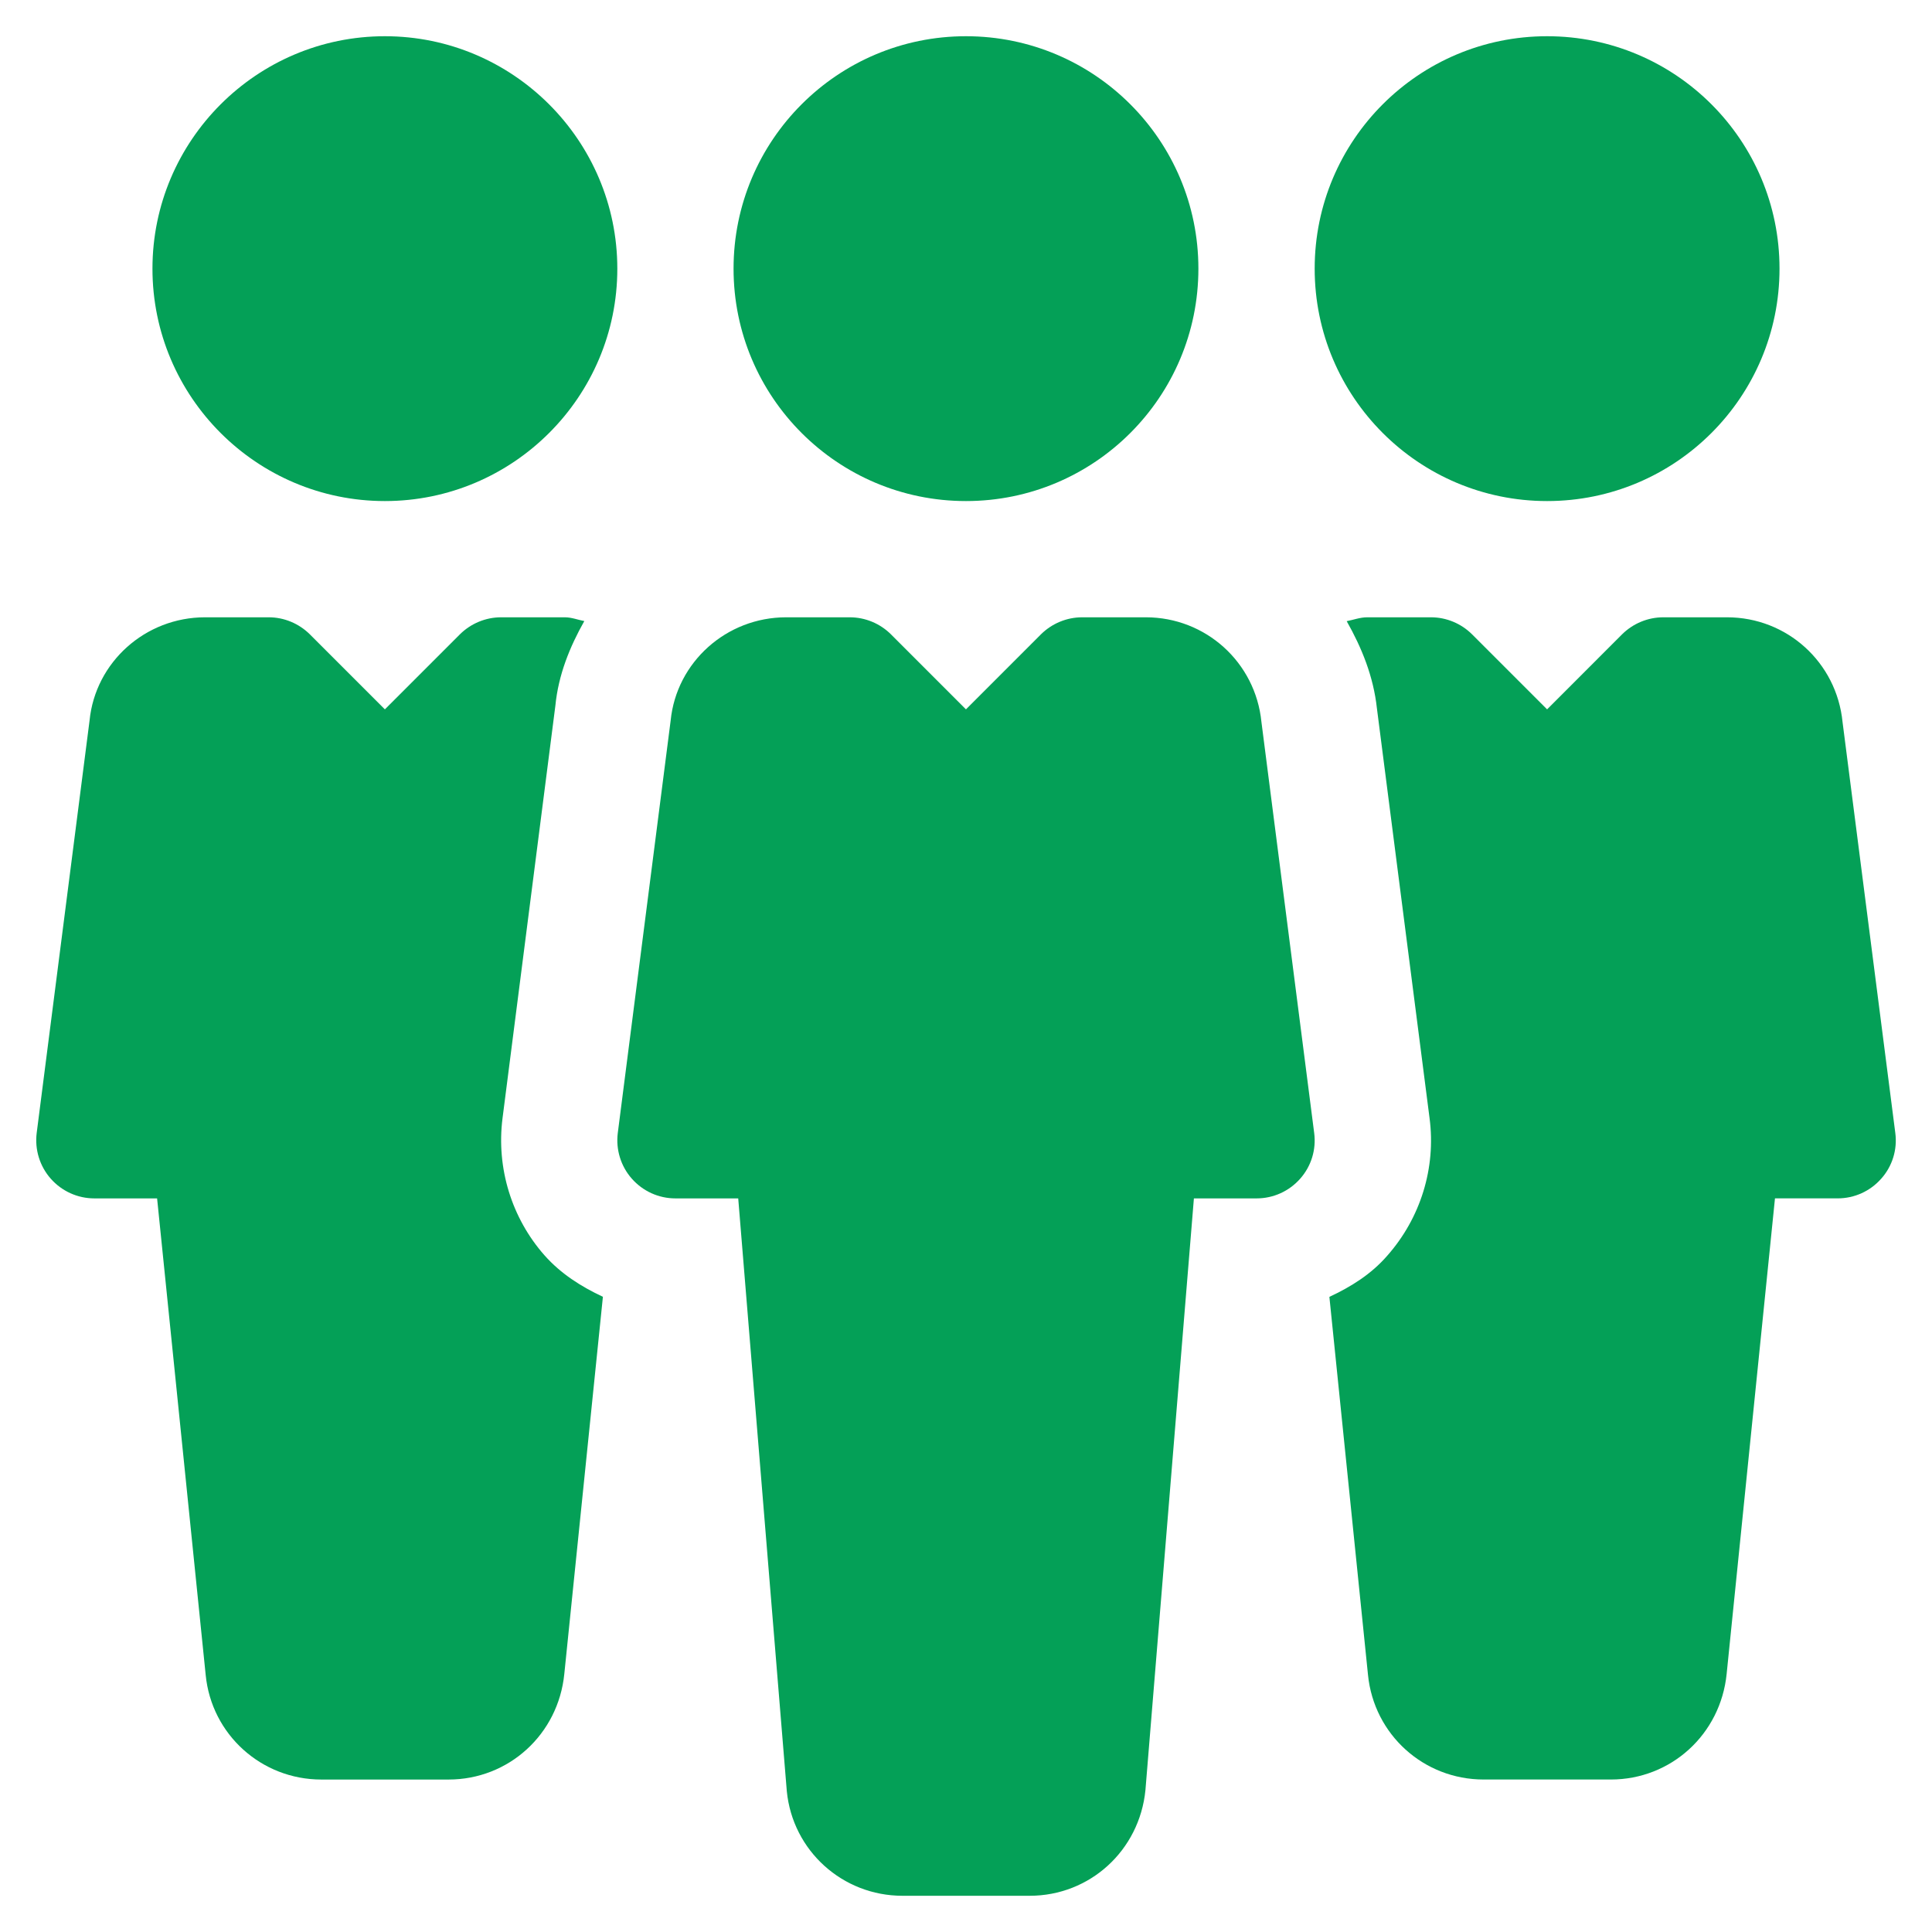
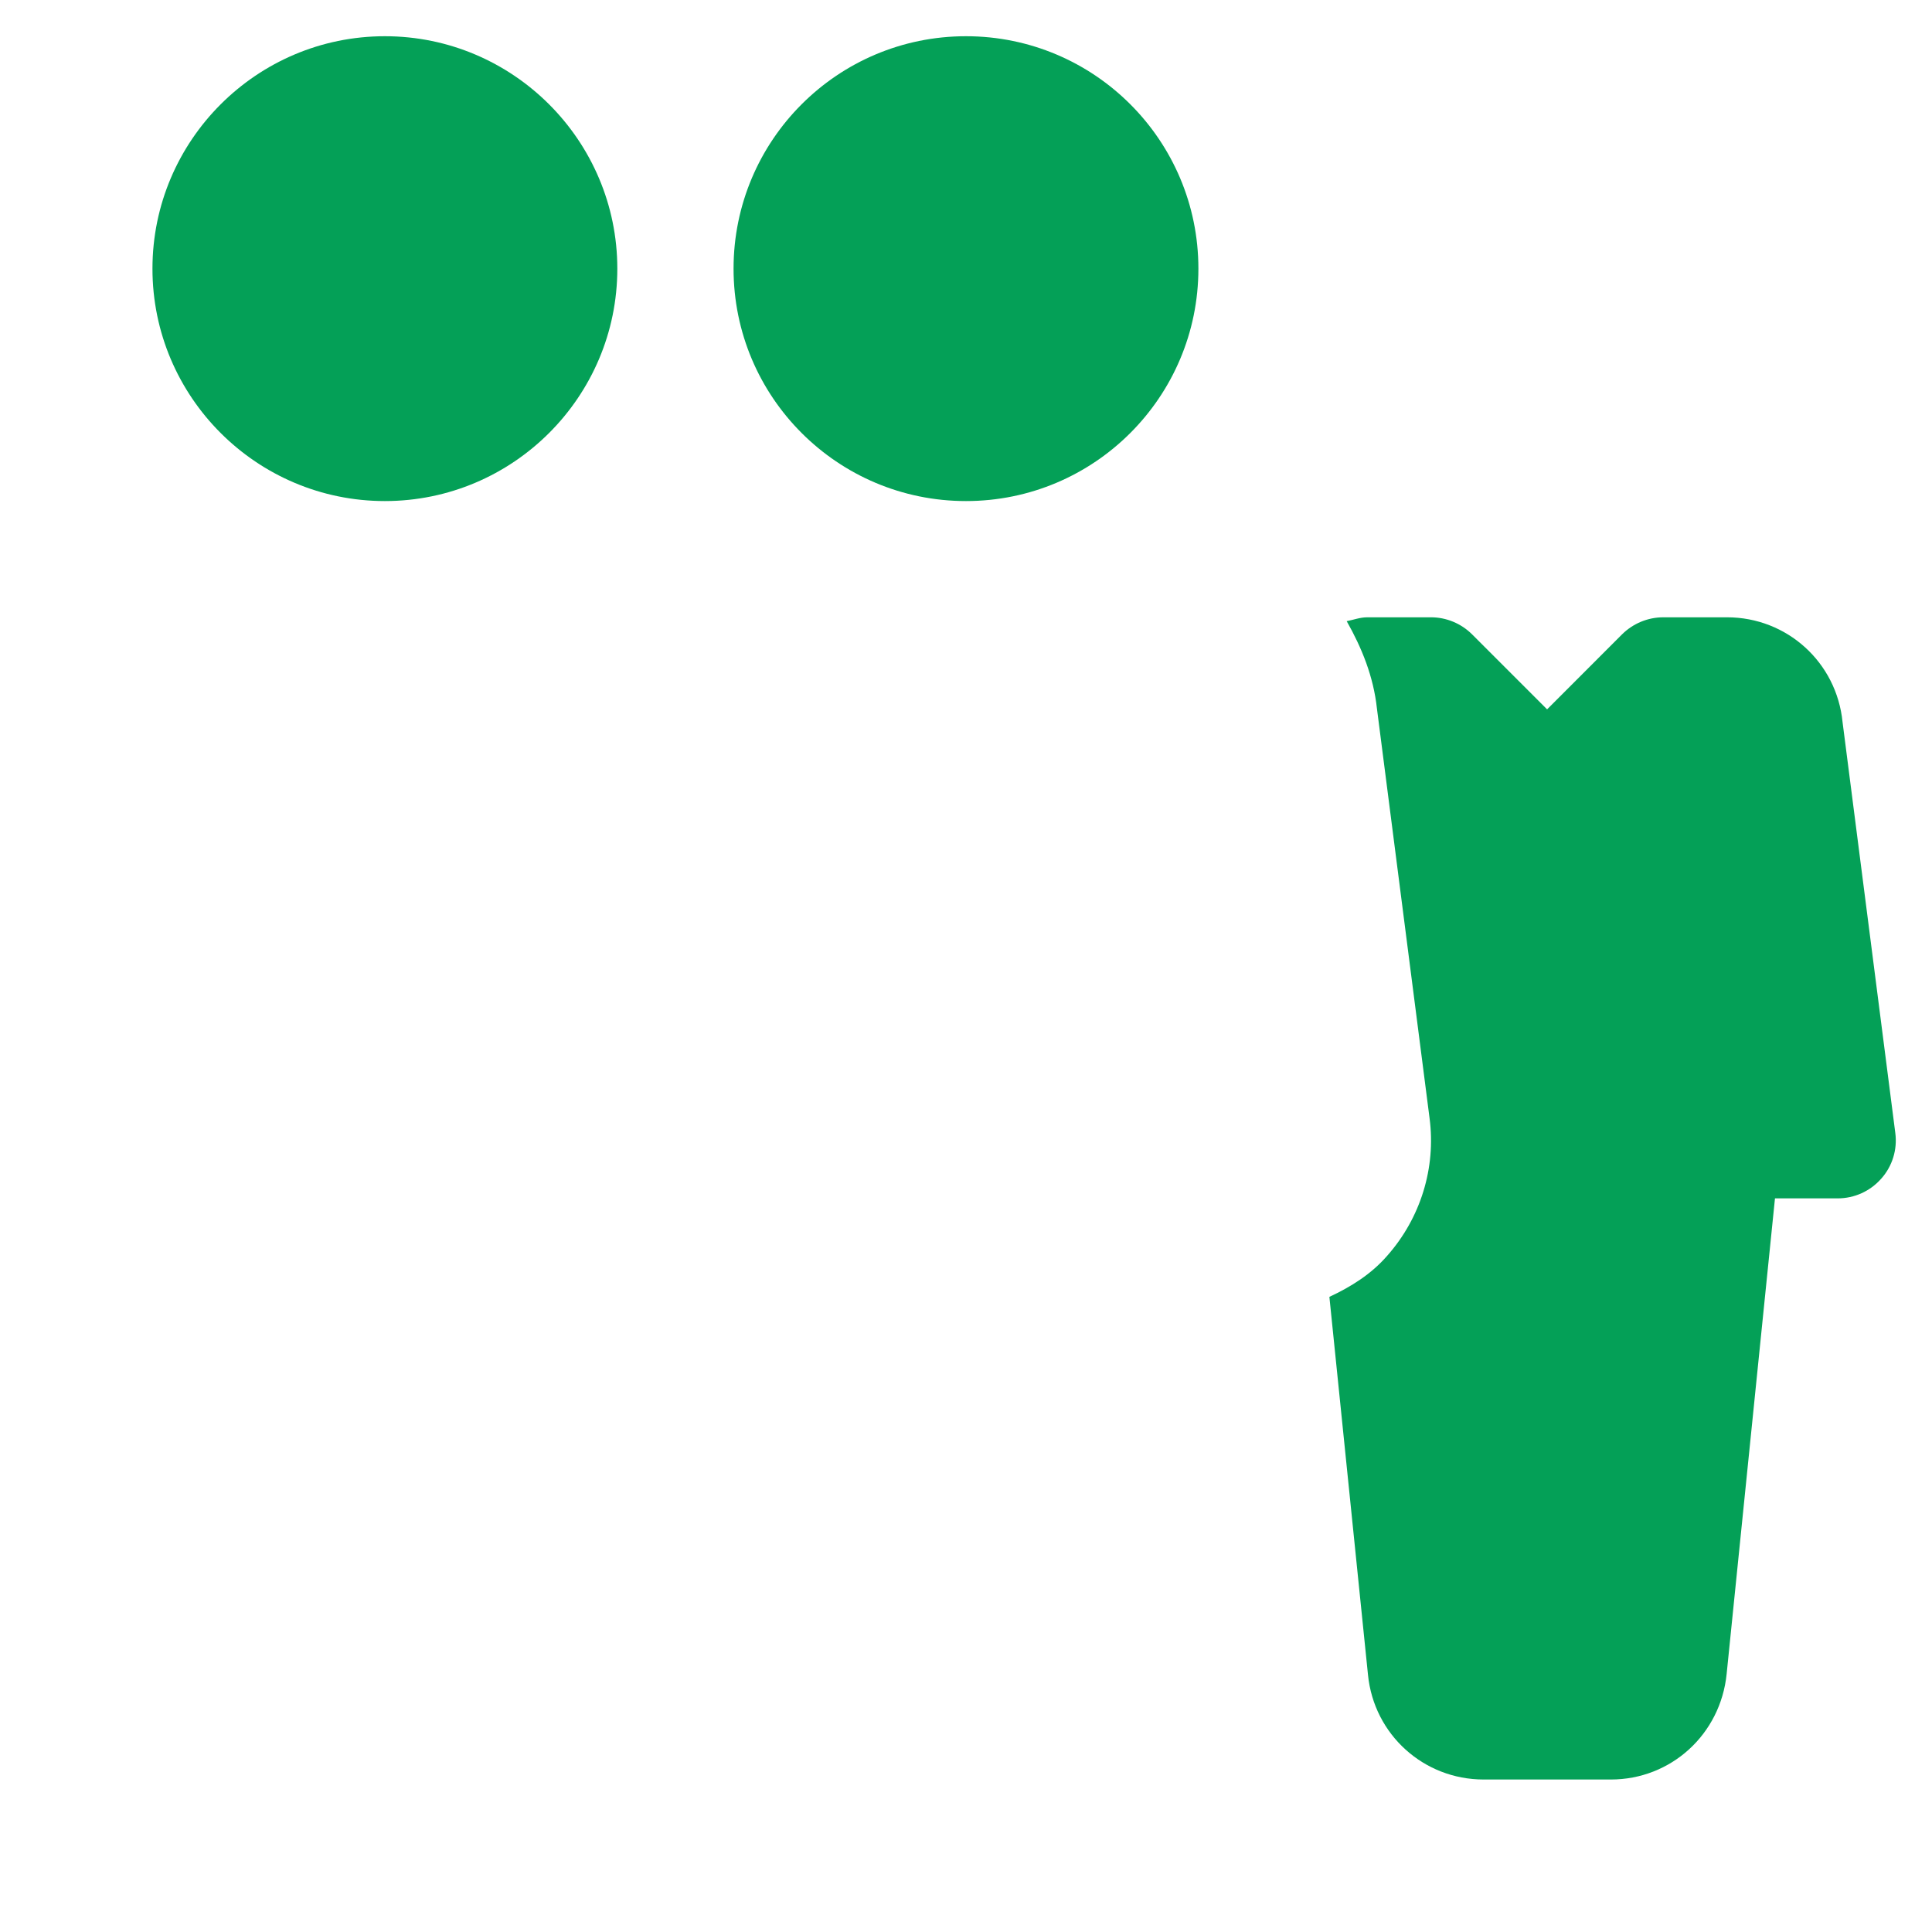
<svg xmlns="http://www.w3.org/2000/svg" version="1.1" id="Capa_1" x="0px" y="0px" width="80px" height="80px" viewBox="0 0 80 80" enable-background="new 0 0 80 80" xml:space="preserve">
  <g>
    <g>
      <g>
        <circle fill="#04A057" cx="39.999" cy="11.124" r="9.624" />
      </g>
    </g>
    <g>
      <g>
-         <path fill="#04A057" d="M54.417,46.91l-2.184-17.017c-0.246-2.468-2.309-4.332-4.785-4.332h-2.637     c-0.641,0-1.252,0.256-1.705,0.703l-3.108,3.109l-3.108-3.109c-0.451-0.447-1.063-0.703-1.704-0.703h-2.632     c-2.482,0-4.542,1.864-4.783,4.27l-2.19,17.085c-0.086,0.684,0.125,1.375,0.582,1.891c0.459,0.52,1.113,0.816,1.805,0.816h2.6     l2.012,24.546c0.241,2.463,2.306,4.331,4.788,4.331h5.27c2.483,0,4.543-1.868,4.792-4.375l2.007-24.502h2.596     c0.693,0,1.347-0.297,1.805-0.816C54.296,48.291,54.509,47.6,54.417,46.91z" />
-       </g>
+         </g>
    </g>
    <g>
      <g>
-         <circle fill="#04A057" cx="64.062" cy="11.124" r="9.624" />
-       </g>
+         </g>
    </g>
    <g>
      <g>
        <path fill="#04A057" d="M15.938,1.5c-5.308,0-9.625,4.317-9.625,9.625c0,5.31,4.317,9.623,9.625,9.623     c5.303,0,9.624-4.313,9.624-9.623C25.561,5.817,21.241,1.5,15.938,1.5z" />
      </g>
    </g>
    <g>
      <g>
        <path fill="#04A057" d="M78.48,46.91l-2.184-17.012c-0.246-2.473-2.302-4.337-4.785-4.337h-2.637     c-0.641,0-1.252,0.256-1.705,0.703l-3.107,3.109l-3.109-3.109c-0.451-0.447-1.063-0.703-1.698-0.703h-2.638     c-0.299,0-0.568,0.105-0.853,0.16c0.621,1.098,1.108,2.285,1.252,3.618l2.179,16.962c0.271,2.063-0.374,4.142-1.762,5.706     c-0.652,0.75-1.492,1.278-2.386,1.693l1.599,15.655c0.246,2.466,2.303,4.331,4.789,4.331h5.268c2.485,0,4.543-1.868,4.794-4.376     l2.001-19.688h2.596c0.693,0,1.347-0.297,1.804-0.816C78.358,48.291,78.572,47.6,78.48,46.91z" />
      </g>
    </g>
    <g>
      <g>
-         <path fill="#04A057" d="M22.55,51.984c-1.367-1.547-2.002-3.62-1.742-5.676l2.189-17.089c0.125-1.28,0.597-2.436,1.198-3.502     c-0.269-0.051-0.524-0.156-0.809-0.156H20.75c-0.64,0-1.251,0.256-1.704,0.703l-3.109,3.109l-3.109-3.109     c-0.453-0.447-1.064-0.703-1.699-0.703H8.492c-2.482,0-4.543,1.864-4.783,4.27l-2.19,17.085     c-0.085,0.684,0.126,1.375,0.583,1.891c0.458,0.52,1.116,0.816,1.805,0.816h2.598l2.012,19.733     c0.24,2.463,2.306,4.331,4.788,4.331h5.27c2.484,0,4.542-1.868,4.792-4.376l1.598-15.614     C24.066,53.277,23.224,52.744,22.55,51.984z" />
-       </g>
+         </g>
    </g>
  </g>
</svg>